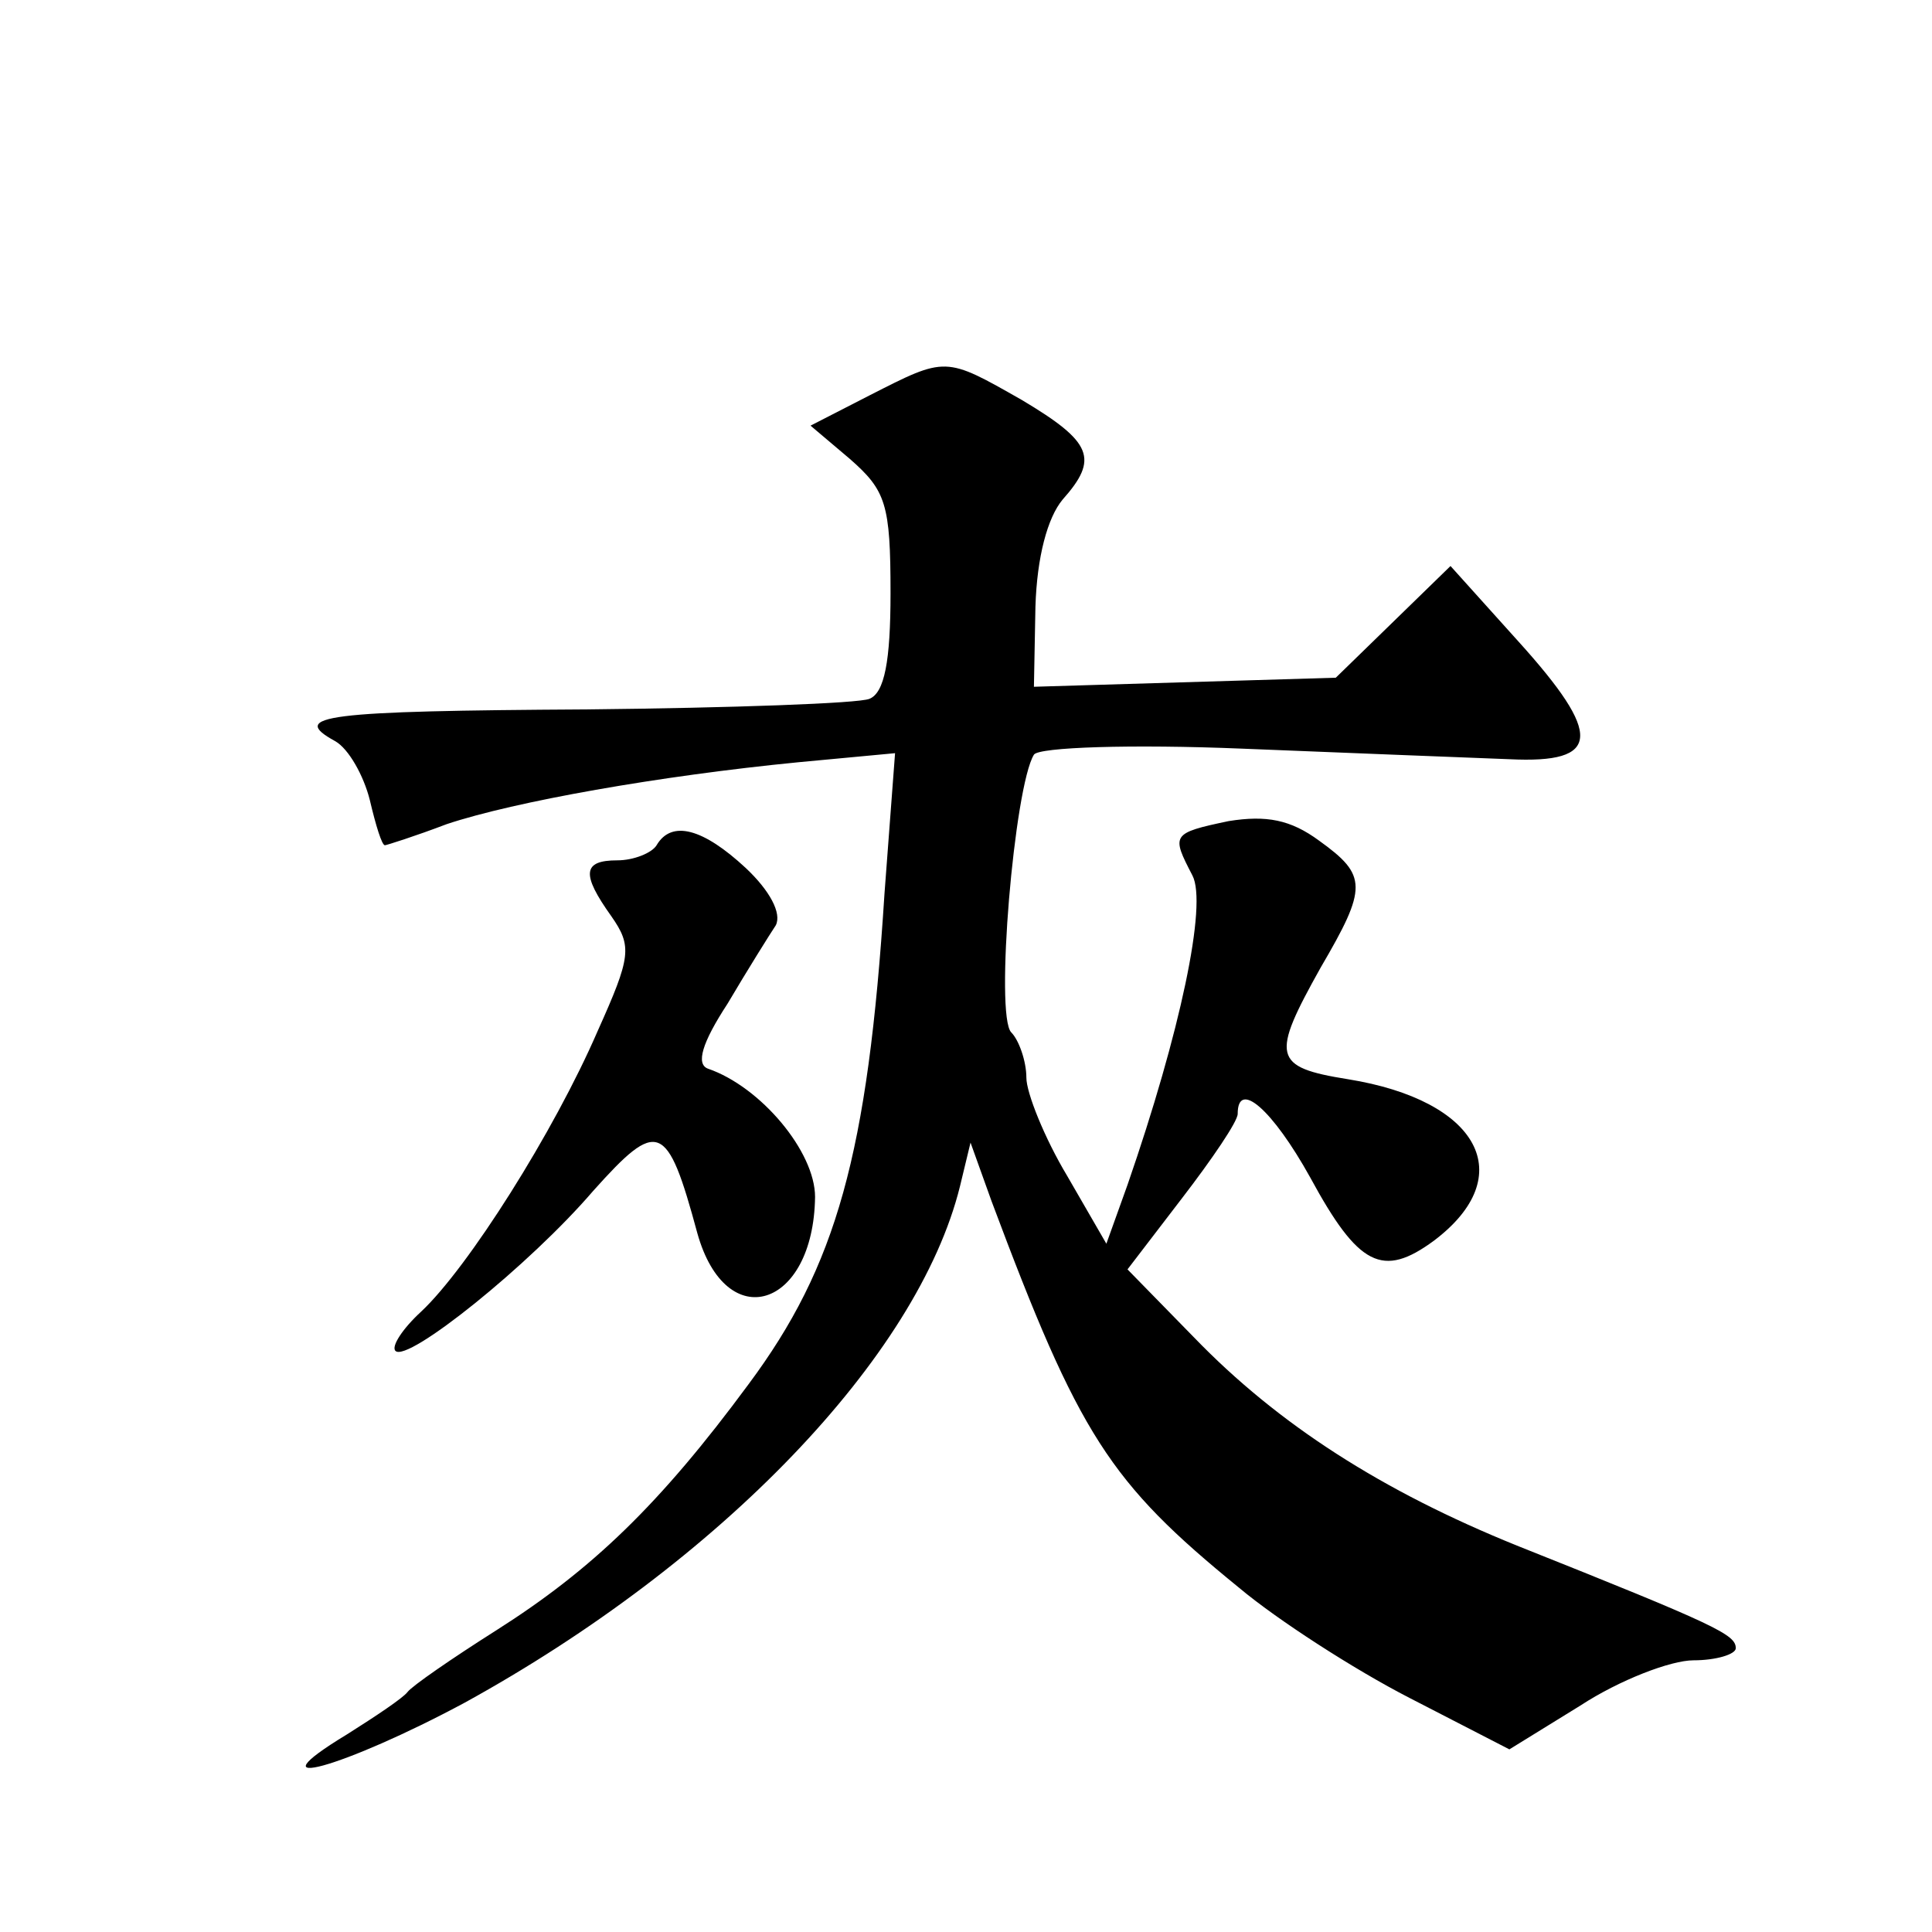
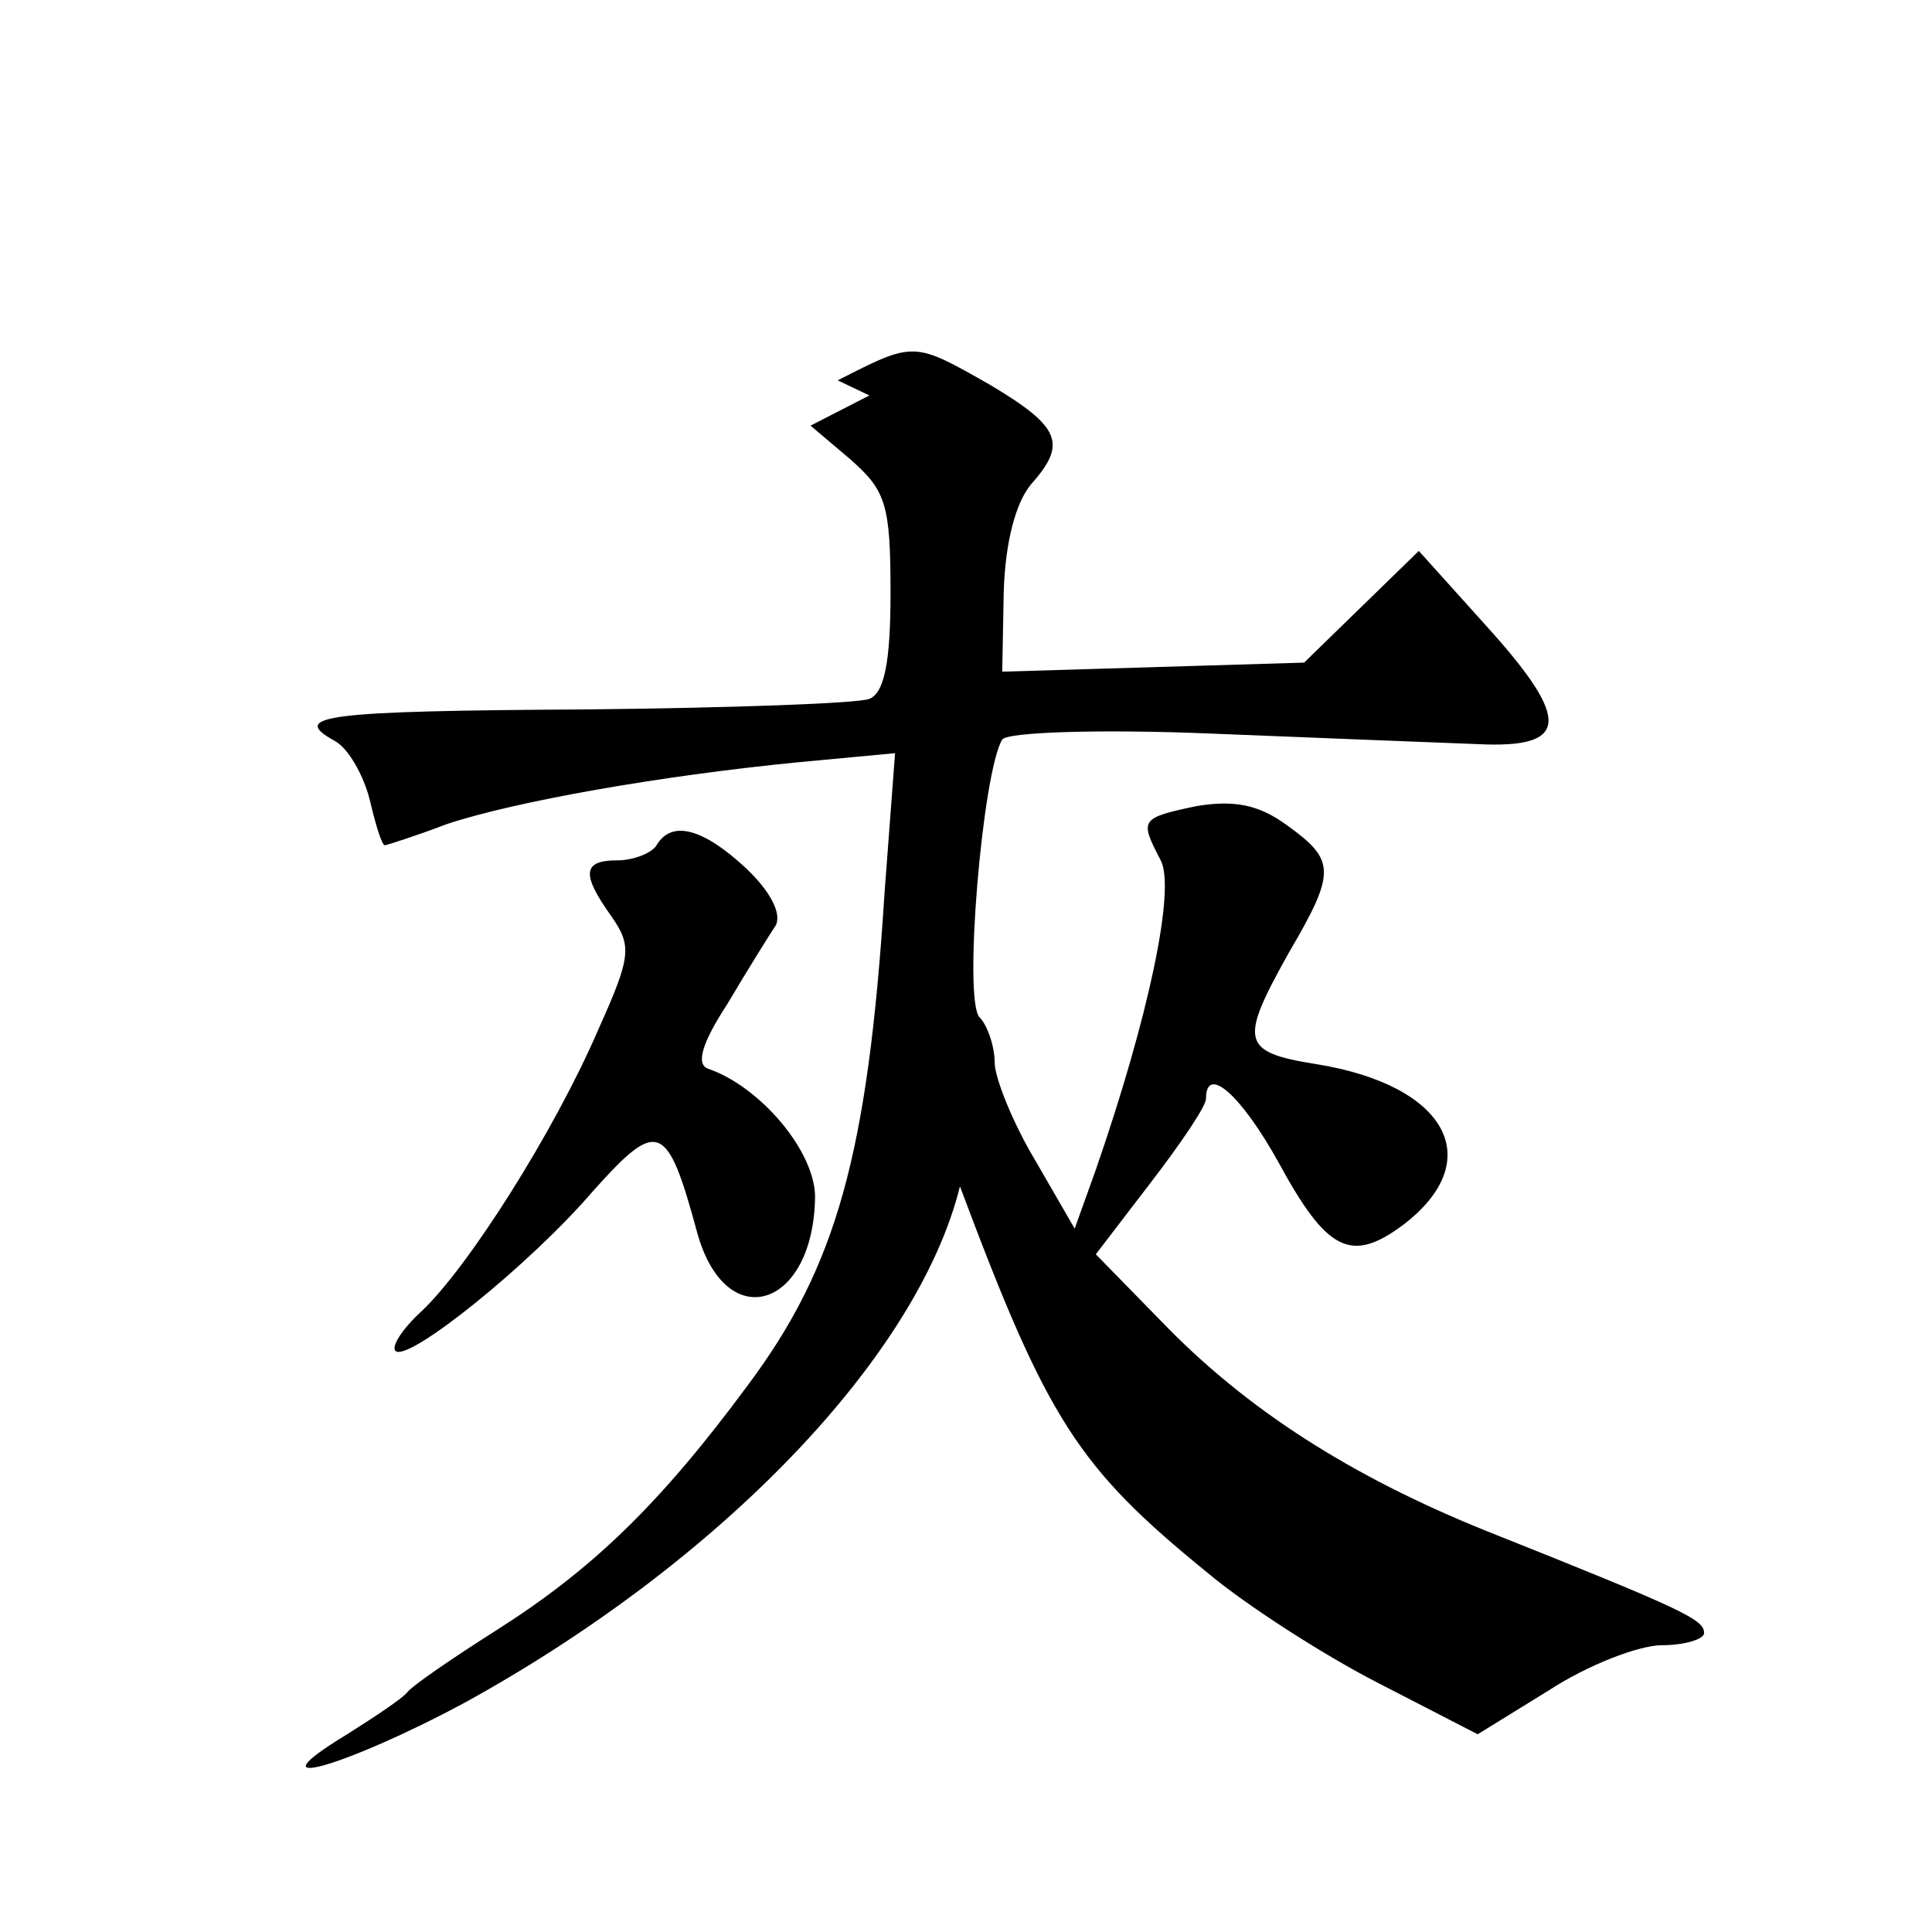
<svg xmlns="http://www.w3.org/2000/svg" version="1.0" width="128pt" height="128pt" viewBox="0 0 128 128" preserveAspectRatio="xMidYMid meet">
  <g transform="translate(0,128) scale(0.1,-0.1)" fill="#0" stroke="none">
-     <path d="M576 1018 l-39 -20 26 -22 c24 -21 27 -30 27 -89 0 -45 -4 -66 -14 -70 -7 -3 -91 -6 -187 -7 -174 -1 -198 -4 -167 -21 9 -5 19 -23 23 -39 4 -17 8 -30 10 -30 1 0 20 6 41 14 45 15 141 32 233 41 l64 6 -7 -93 c-11 -173 -32 -247 -90 -325 -59 -80 -104 -123 -167 -163 -30 -19 -56 -37 -59 -41 -3 -4 -21 -16 -40 -28 -66 -40 -2 -22 78 21 169 93 300 229 328 342 l7 29 14 -39 c58 -155 78 -186 164 -256 25 -21 76 -54 113 -73 l66 -34 47 29 c26 17 60 30 75 30 15 0 28 4 28 8 0 9 -12 15 -145 68 -89 36 -158 80 -214 138 l-44 45 36 47 c20 26 37 51 37 56 0 23 23 3 48 -42 32 -59 48 -67 82 -42 57 43 30 93 -57 107 -50 8 -51 15 -18 74 31 53 31 61 -1 84 -19 14 -35 17 -60 13 -38 -8 -38 -9 -24 -36 10 -19 -8 -104 -43 -205 l-14 -39 -26 45 c-15 25 -27 55 -27 65 0 11 -5 25 -10 30 -11 11 2 163 15 184 3 5 65 7 138 4 73 -3 152 -6 177 -7 61 -3 62 16 6 78 l-45 50 -38 -37 -38 -37 -100 -3 -100 -3 1 53 c1 33 8 59 18 71 24 27 20 38 -27 66 -51 29 -50 29 -101 3z M435 720 c-3 -5 -15 -10 -26 -10 -23 0 -24 -9 -4 -37 14 -20 13 -27 -9 -76 -29 -67 -86 -157 -117 -186 -12 -11 -20 -23 -17 -26 8 -8 89 57 131 106 43 48 49 46 69 -28 19 -68 77 -50 78 24 0 30 -36 73 -71 85 -8 3 -4 17 13 43 13 22 28 46 32 52 4 8 -4 23 -20 38 -28 26 -49 32 -59 15z" />
+     <path d="M576 1018 l-39 -20 26 -22 c24 -21 27 -30 27 -89 0 -45 -4 -66 -14 -70 -7 -3 -91 -6 -187 -7 -174 -1 -198 -4 -167 -21 9 -5 19 -23 23 -39 4 -17 8 -30 10 -30 1 0 20 6 41 14 45 15 141 32 233 41 l64 6 -7 -93 c-11 -173 -32 -247 -90 -325 -59 -80 -104 -123 -167 -163 -30 -19 -56 -37 -59 -41 -3 -4 -21 -16 -40 -28 -66 -40 -2 -22 78 21 169 93 300 229 328 342 c58 -155 78 -186 164 -256 25 -21 76 -54 113 -73 l66 -34 47 29 c26 17 60 30 75 30 15 0 28 4 28 8 0 9 -12 15 -145 68 -89 36 -158 80 -214 138 l-44 45 36 47 c20 26 37 51 37 56 0 23 23 3 48 -42 32 -59 48 -67 82 -42 57 43 30 93 -57 107 -50 8 -51 15 -18 74 31 53 31 61 -1 84 -19 14 -35 17 -60 13 -38 -8 -38 -9 -24 -36 10 -19 -8 -104 -43 -205 l-14 -39 -26 45 c-15 25 -27 55 -27 65 0 11 -5 25 -10 30 -11 11 2 163 15 184 3 5 65 7 138 4 73 -3 152 -6 177 -7 61 -3 62 16 6 78 l-45 50 -38 -37 -38 -37 -100 -3 -100 -3 1 53 c1 33 8 59 18 71 24 27 20 38 -27 66 -51 29 -50 29 -101 3z M435 720 c-3 -5 -15 -10 -26 -10 -23 0 -24 -9 -4 -37 14 -20 13 -27 -9 -76 -29 -67 -86 -157 -117 -186 -12 -11 -20 -23 -17 -26 8 -8 89 57 131 106 43 48 49 46 69 -28 19 -68 77 -50 78 24 0 30 -36 73 -71 85 -8 3 -4 17 13 43 13 22 28 46 32 52 4 8 -4 23 -20 38 -28 26 -49 32 -59 15z" />
  </g>
</svg>